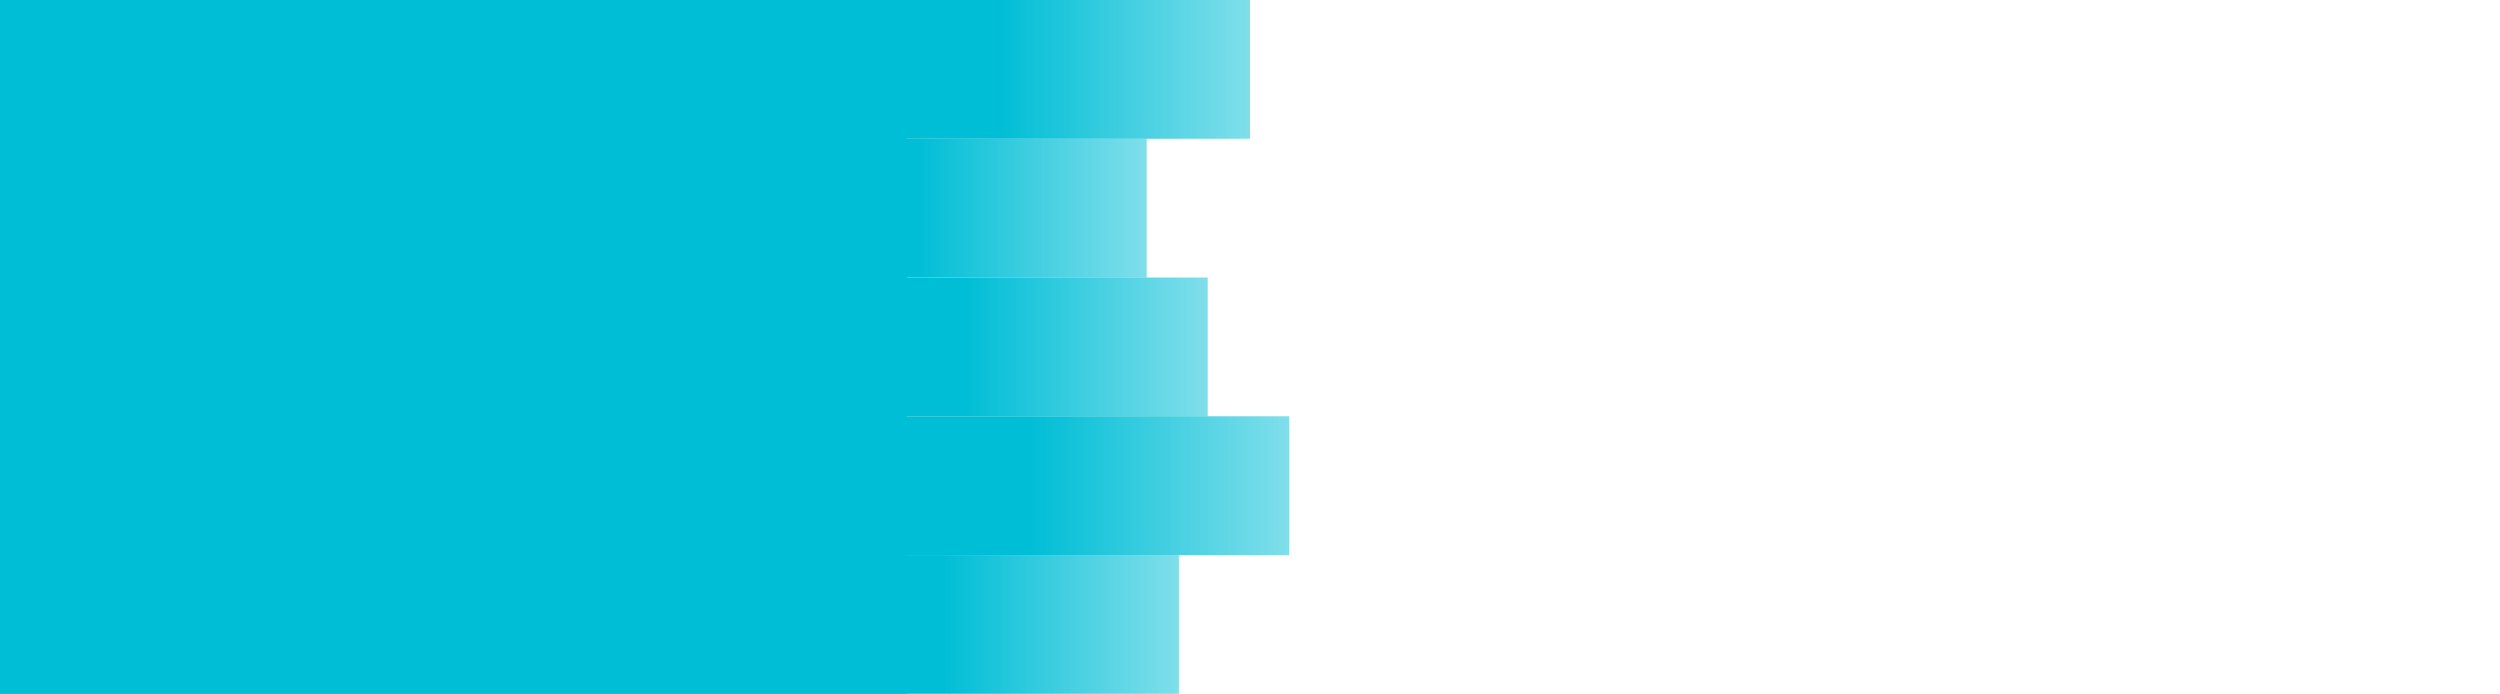
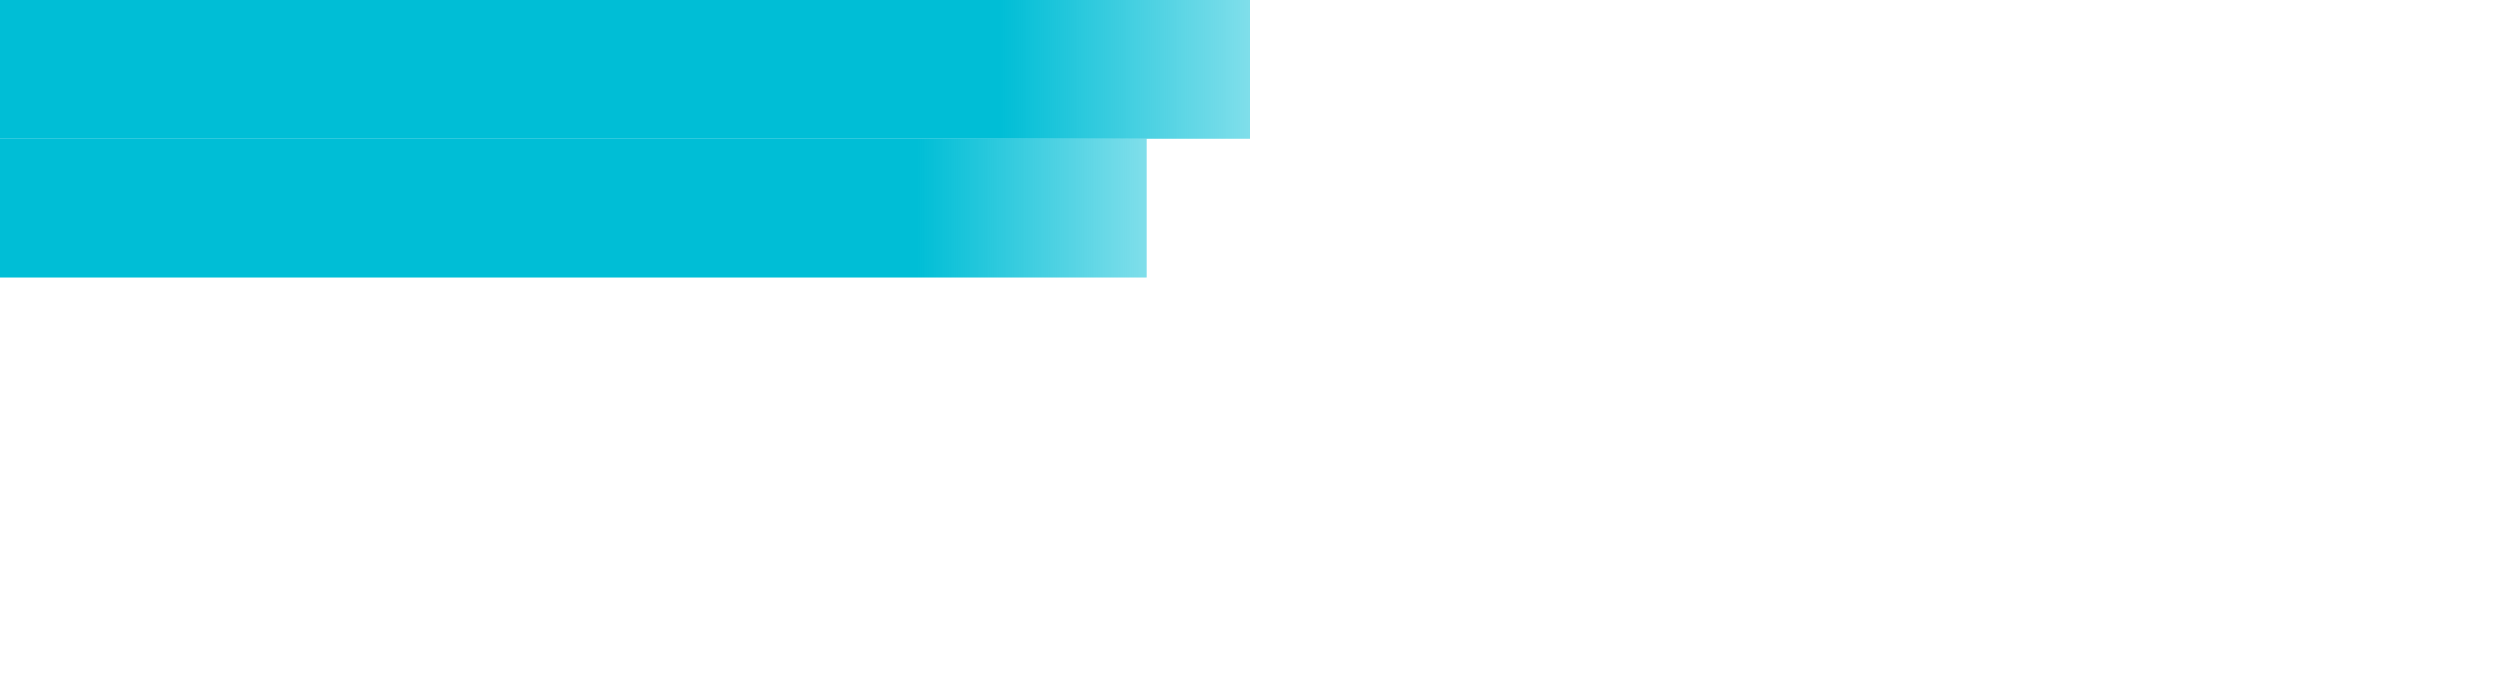
<svg xmlns="http://www.w3.org/2000/svg" version="1.1" id="Laag_1" x="0px" y="0px" viewBox="0 0 2180 605" style="enable-background:new 0 0 2180 605;" xml:space="preserve">
  <style type="text/css">
	.st0{fill:#00BED6;}
	.st1{fill:url(#SVGID_1_);}
	.st2{fill:url(#SVGID_00000103959026903714706700000001825177957160046481_);}
	.st3{fill:url(#SVGID_00000138546689417560348050000008823652794841713081_);}
	.st4{fill:url(#SVGID_00000087381332645806371760000002446862753897174444_);}
	.st5{fill:url(#SVGID_00000180360548527046735590000014949573783870686641_);}
</style>
  <g id="Hulplijnen">
-     <rect class="st0" width="791" height="605" />
-   </g>
+     </g>
  <g>
    <linearGradient id="SVGID_1_" gradientUnits="userSpaceOnUse" x1="0" y1="60.5" x2="1090" y2="60.5">
      <stop offset="0.8" style="stop-color:#00BED6" />
      <stop offset="1" style="stop-color:#00BED6;stop-opacity:0.5" />
    </linearGradient>
    <rect x="0" y="0" class="st1" width="1090" height="121" />
    <linearGradient id="SVGID_00000065793751728684401310000007831270746049368204_" gradientUnits="userSpaceOnUse" x1="0" y1="181.5" x2="999.852" y2="181.5">
      <stop offset="0.8" style="stop-color:#00BED6" />
      <stop offset="1" style="stop-color:#00BED6;stop-opacity:0.5" />
    </linearGradient>
    <rect x="0" y="121" style="fill:url(#SVGID_00000065793751728684401310000007831270746049368204_);" width="999.9" height="121" />
    <linearGradient id="SVGID_00000096033609735482654340000018274247953323614352_" gradientUnits="userSpaceOnUse" x1="0" y1="544.5" x2="1028" y2="544.5">
      <stop offset="0.8" style="stop-color:#00BED6" />
      <stop offset="1" style="stop-color:#00BED6;stop-opacity:0.5" />
    </linearGradient>
-     <rect x="0" y="484" style="fill:url(#SVGID_00000096033609735482654340000018274247953323614352_);" width="1028" height="121" />
    <linearGradient id="SVGID_00000161594320730935162770000000268957041009977788_" gradientUnits="userSpaceOnUse" x1="0" y1="423.5" x2="1124.158" y2="423.5">
      <stop offset="0.8" style="stop-color:#00BED6" />
      <stop offset="1" style="stop-color:#00BED6;stop-opacity:0.5" />
    </linearGradient>
-     <rect x="0" y="363" style="fill:url(#SVGID_00000161594320730935162770000000268957041009977788_);" width="1124.2" height="121" />
    <linearGradient id="SVGID_00000182510762475004921090000017805479605713070009_" gradientUnits="userSpaceOnUse" x1="0" y1="302.5" x2="1053.149" y2="302.5">
      <stop offset="0.8" style="stop-color:#00BED6" />
      <stop offset="1" style="stop-color:#00BED6;stop-opacity:0.5" />
    </linearGradient>
-     <rect x="0" y="242" style="fill:url(#SVGID_00000182510762475004921090000017805479605713070009_);" width="1053.1" height="121" />
  </g>
</svg>